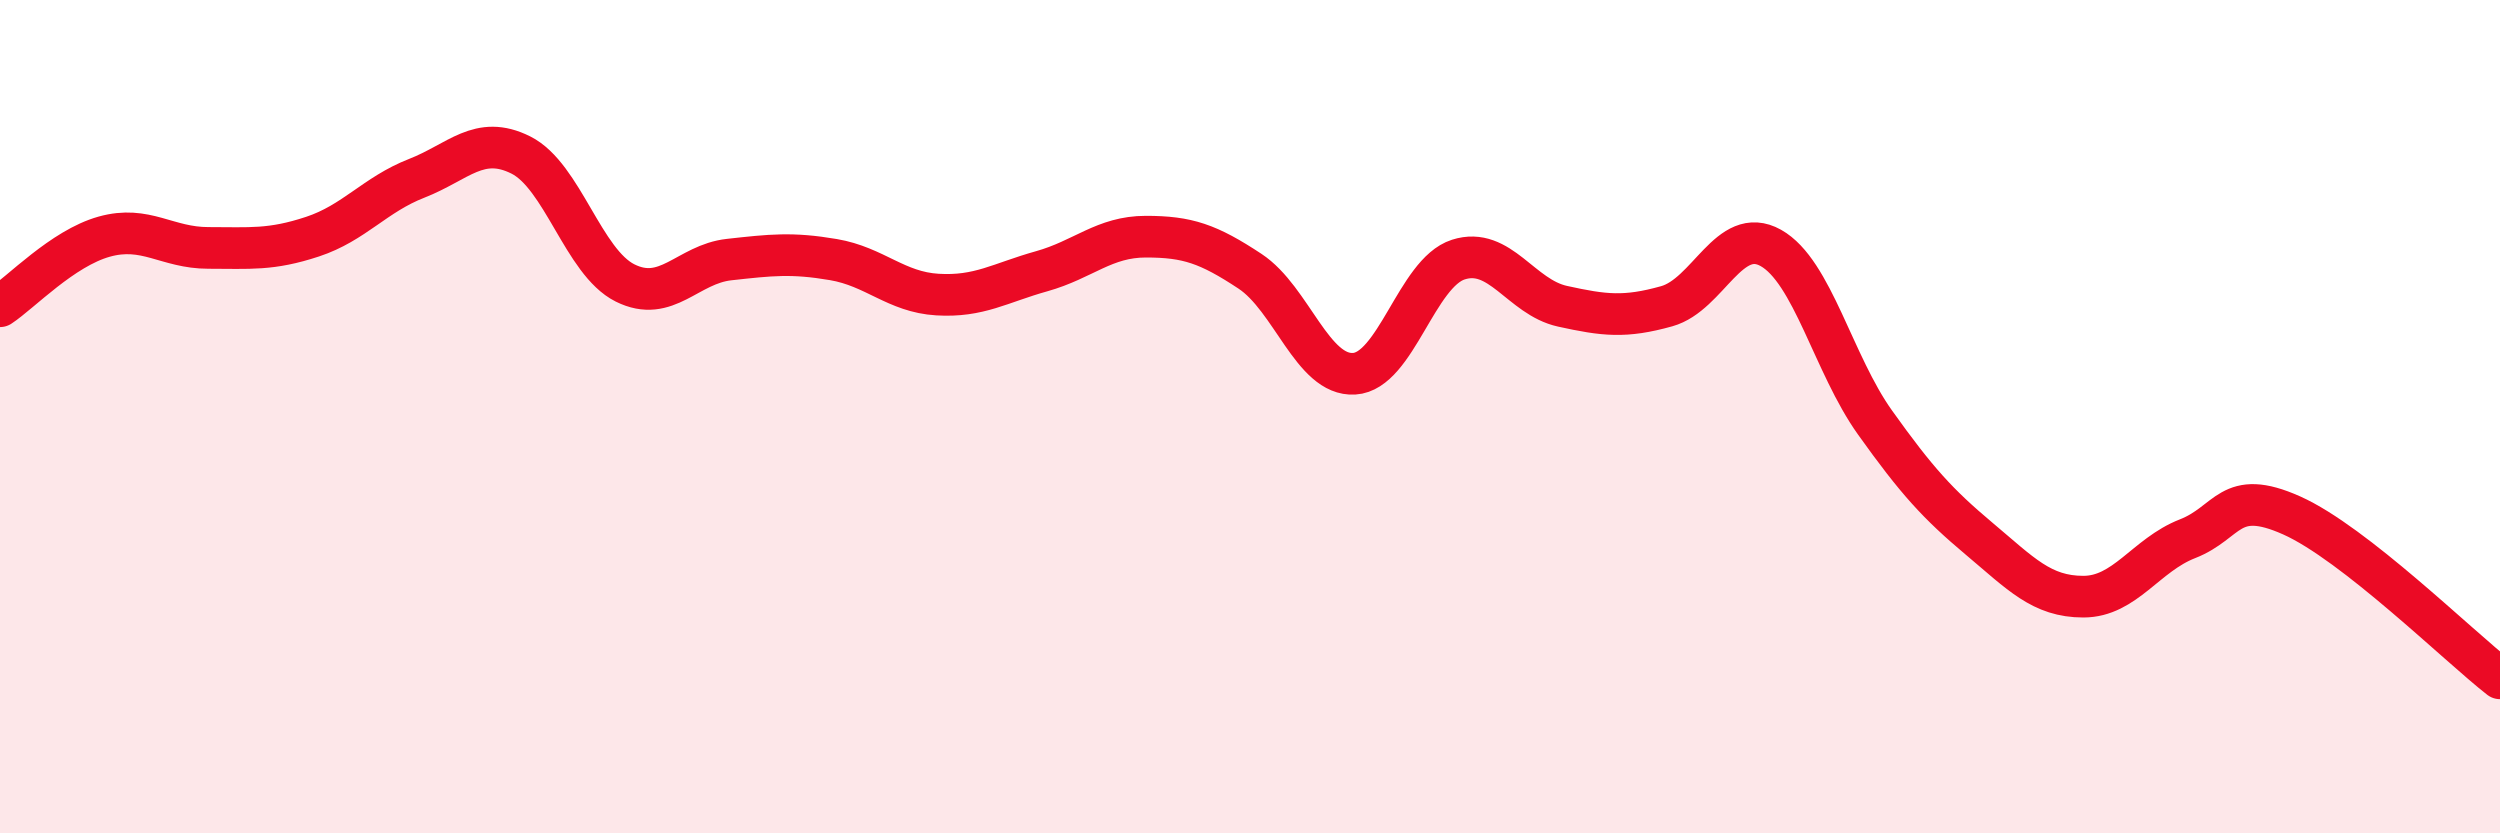
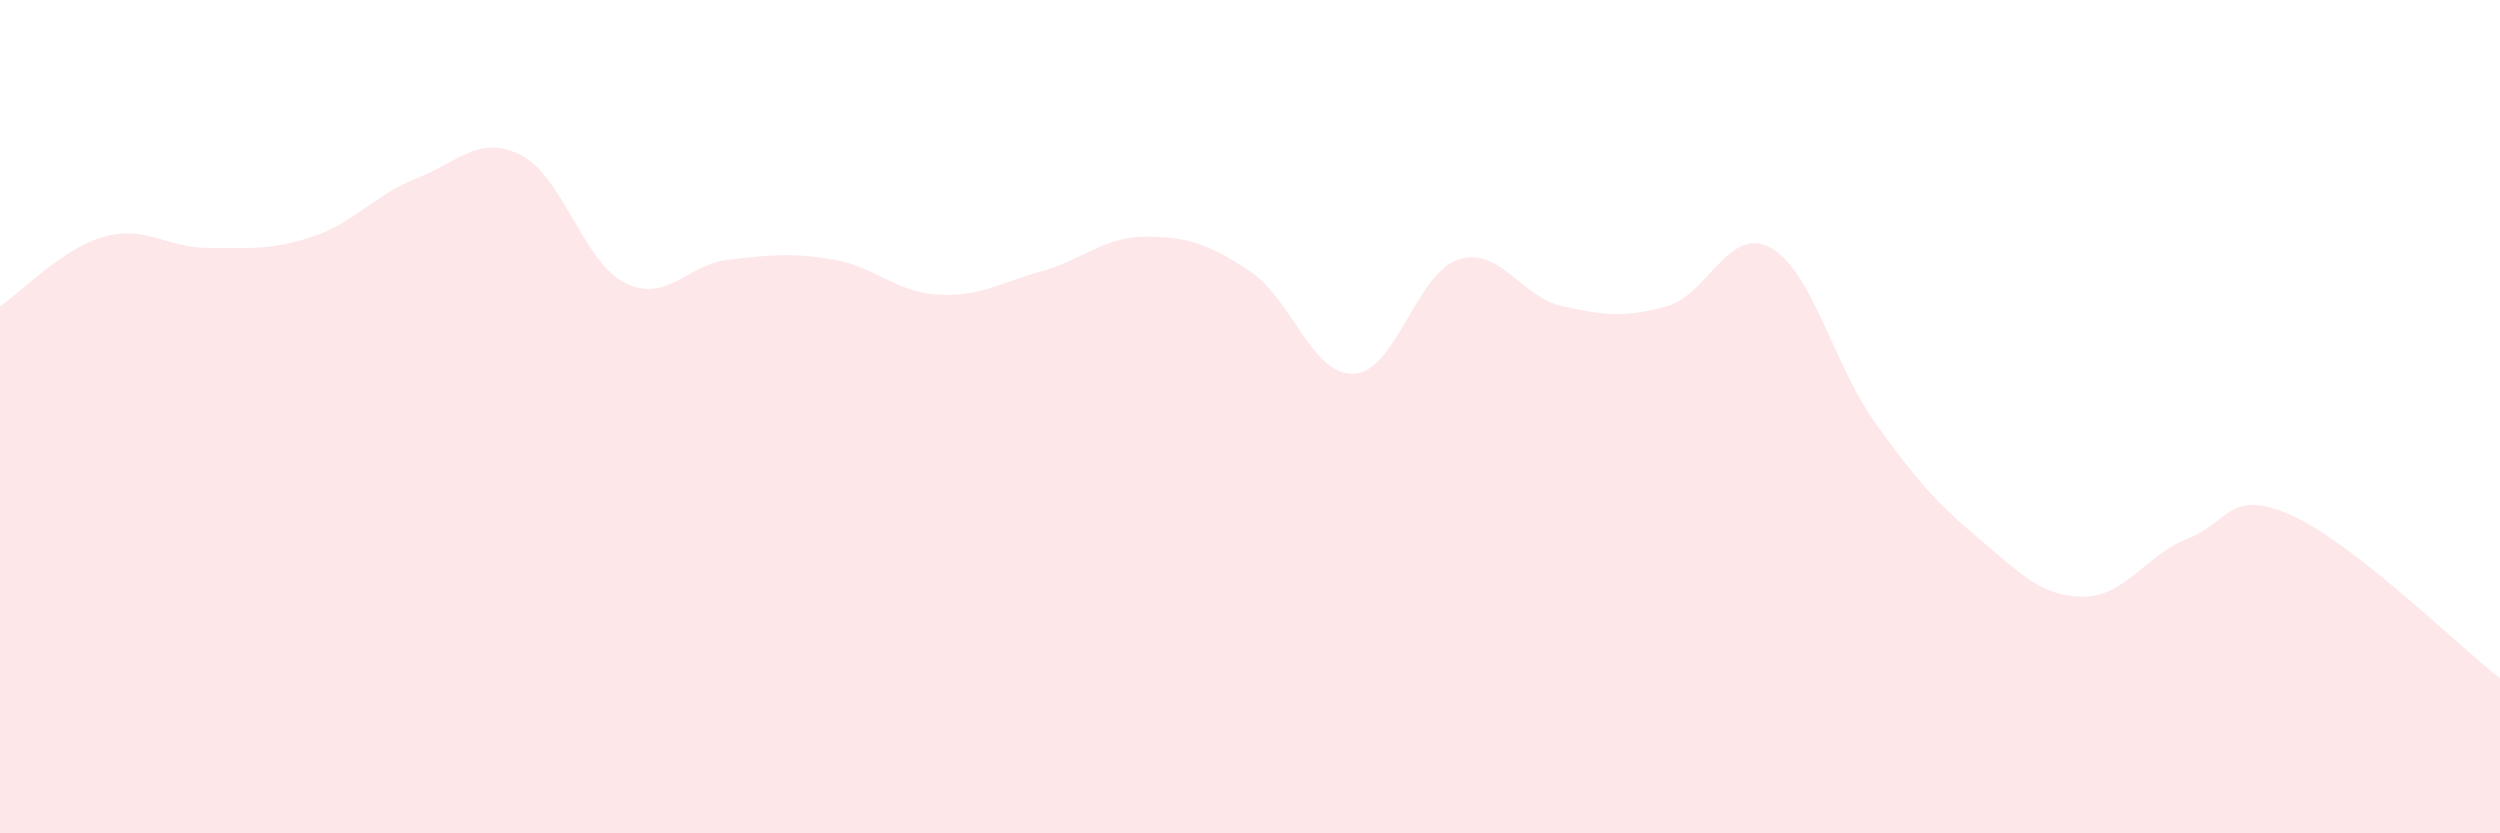
<svg xmlns="http://www.w3.org/2000/svg" width="60" height="20" viewBox="0 0 60 20">
  <path d="M 0,7.35 C 0.5,7.02 1.5,5.96 2.5,5.68 C 3.5,5.4 4,5.95 5,5.95 C 6,5.95 6.5,6.01 7.5,5.68 C 8.5,5.35 9,4.67 10,4.28 C 11,3.89 11.5,3.22 12.5,3.72 C 13.5,4.22 14,6.29 15,6.79 C 16,7.29 16.5,6.34 17.5,6.23 C 18.5,6.12 19,6.06 20,6.23 C 21,6.4 21.5,7.01 22.5,7.07 C 23.5,7.13 24,6.79 25,6.51 C 26,6.23 26.5,5.68 27.5,5.68 C 28.5,5.68 29,5.85 30,6.51 C 31,7.17 31.5,9.03 32.5,8.97 C 33.5,8.91 34,6.55 35,6.23 C 36,5.91 36.5,7.13 37.5,7.35 C 38.5,7.57 39,7.63 40,7.35 C 41,7.07 41.5,5.39 42.5,5.95 C 43.5,6.51 44,8.74 45,10.14 C 46,11.54 46.5,12.09 47.5,12.93 C 48.5,13.77 49,14.32 50,14.32 C 51,14.32 51.5,13.32 52.5,12.93 C 53.5,12.54 53.5,11.7 55,12.37 C 56.5,13.04 59,15.5 60,16.28L60 20L0 20Z" fill="#EB0A25" opacity="0.1" stroke-linecap="round" stroke-linejoin="round" />
-   <path d="M 0,7.35 C 0.5,7.02 1.5,5.96 2.5,5.68 C 3.5,5.4 4,5.95 5,5.95 C 6,5.95 6.5,6.01 7.5,5.68 C 8.5,5.35 9,4.67 10,4.28 C 11,3.89 11.5,3.22 12.5,3.72 C 13.5,4.22 14,6.29 15,6.79 C 16,7.29 16.5,6.34 17.5,6.23 C 18.5,6.12 19,6.06 20,6.23 C 21,6.4 21.5,7.01 22.5,7.07 C 23.5,7.13 24,6.79 25,6.51 C 26,6.23 26.5,5.68 27.5,5.68 C 28.5,5.68 29,5.85 30,6.51 C 31,7.17 31.5,9.03 32.5,8.97 C 33.5,8.91 34,6.55 35,6.23 C 36,5.91 36.5,7.13 37.5,7.35 C 38.5,7.57 39,7.63 40,7.35 C 41,7.07 41.5,5.39 42.5,5.95 C 43.5,6.51 44,8.74 45,10.14 C 46,11.54 46.5,12.09 47.5,12.93 C 48.5,13.77 49,14.32 50,14.32 C 51,14.32 51.5,13.32 52.5,12.93 C 53.5,12.54 53.5,11.7 55,12.37 C 56.5,13.04 59,15.5 60,16.28" stroke="#EB0A25" stroke-width="1" fill="none" stroke-linecap="round" stroke-linejoin="round" />
</svg>